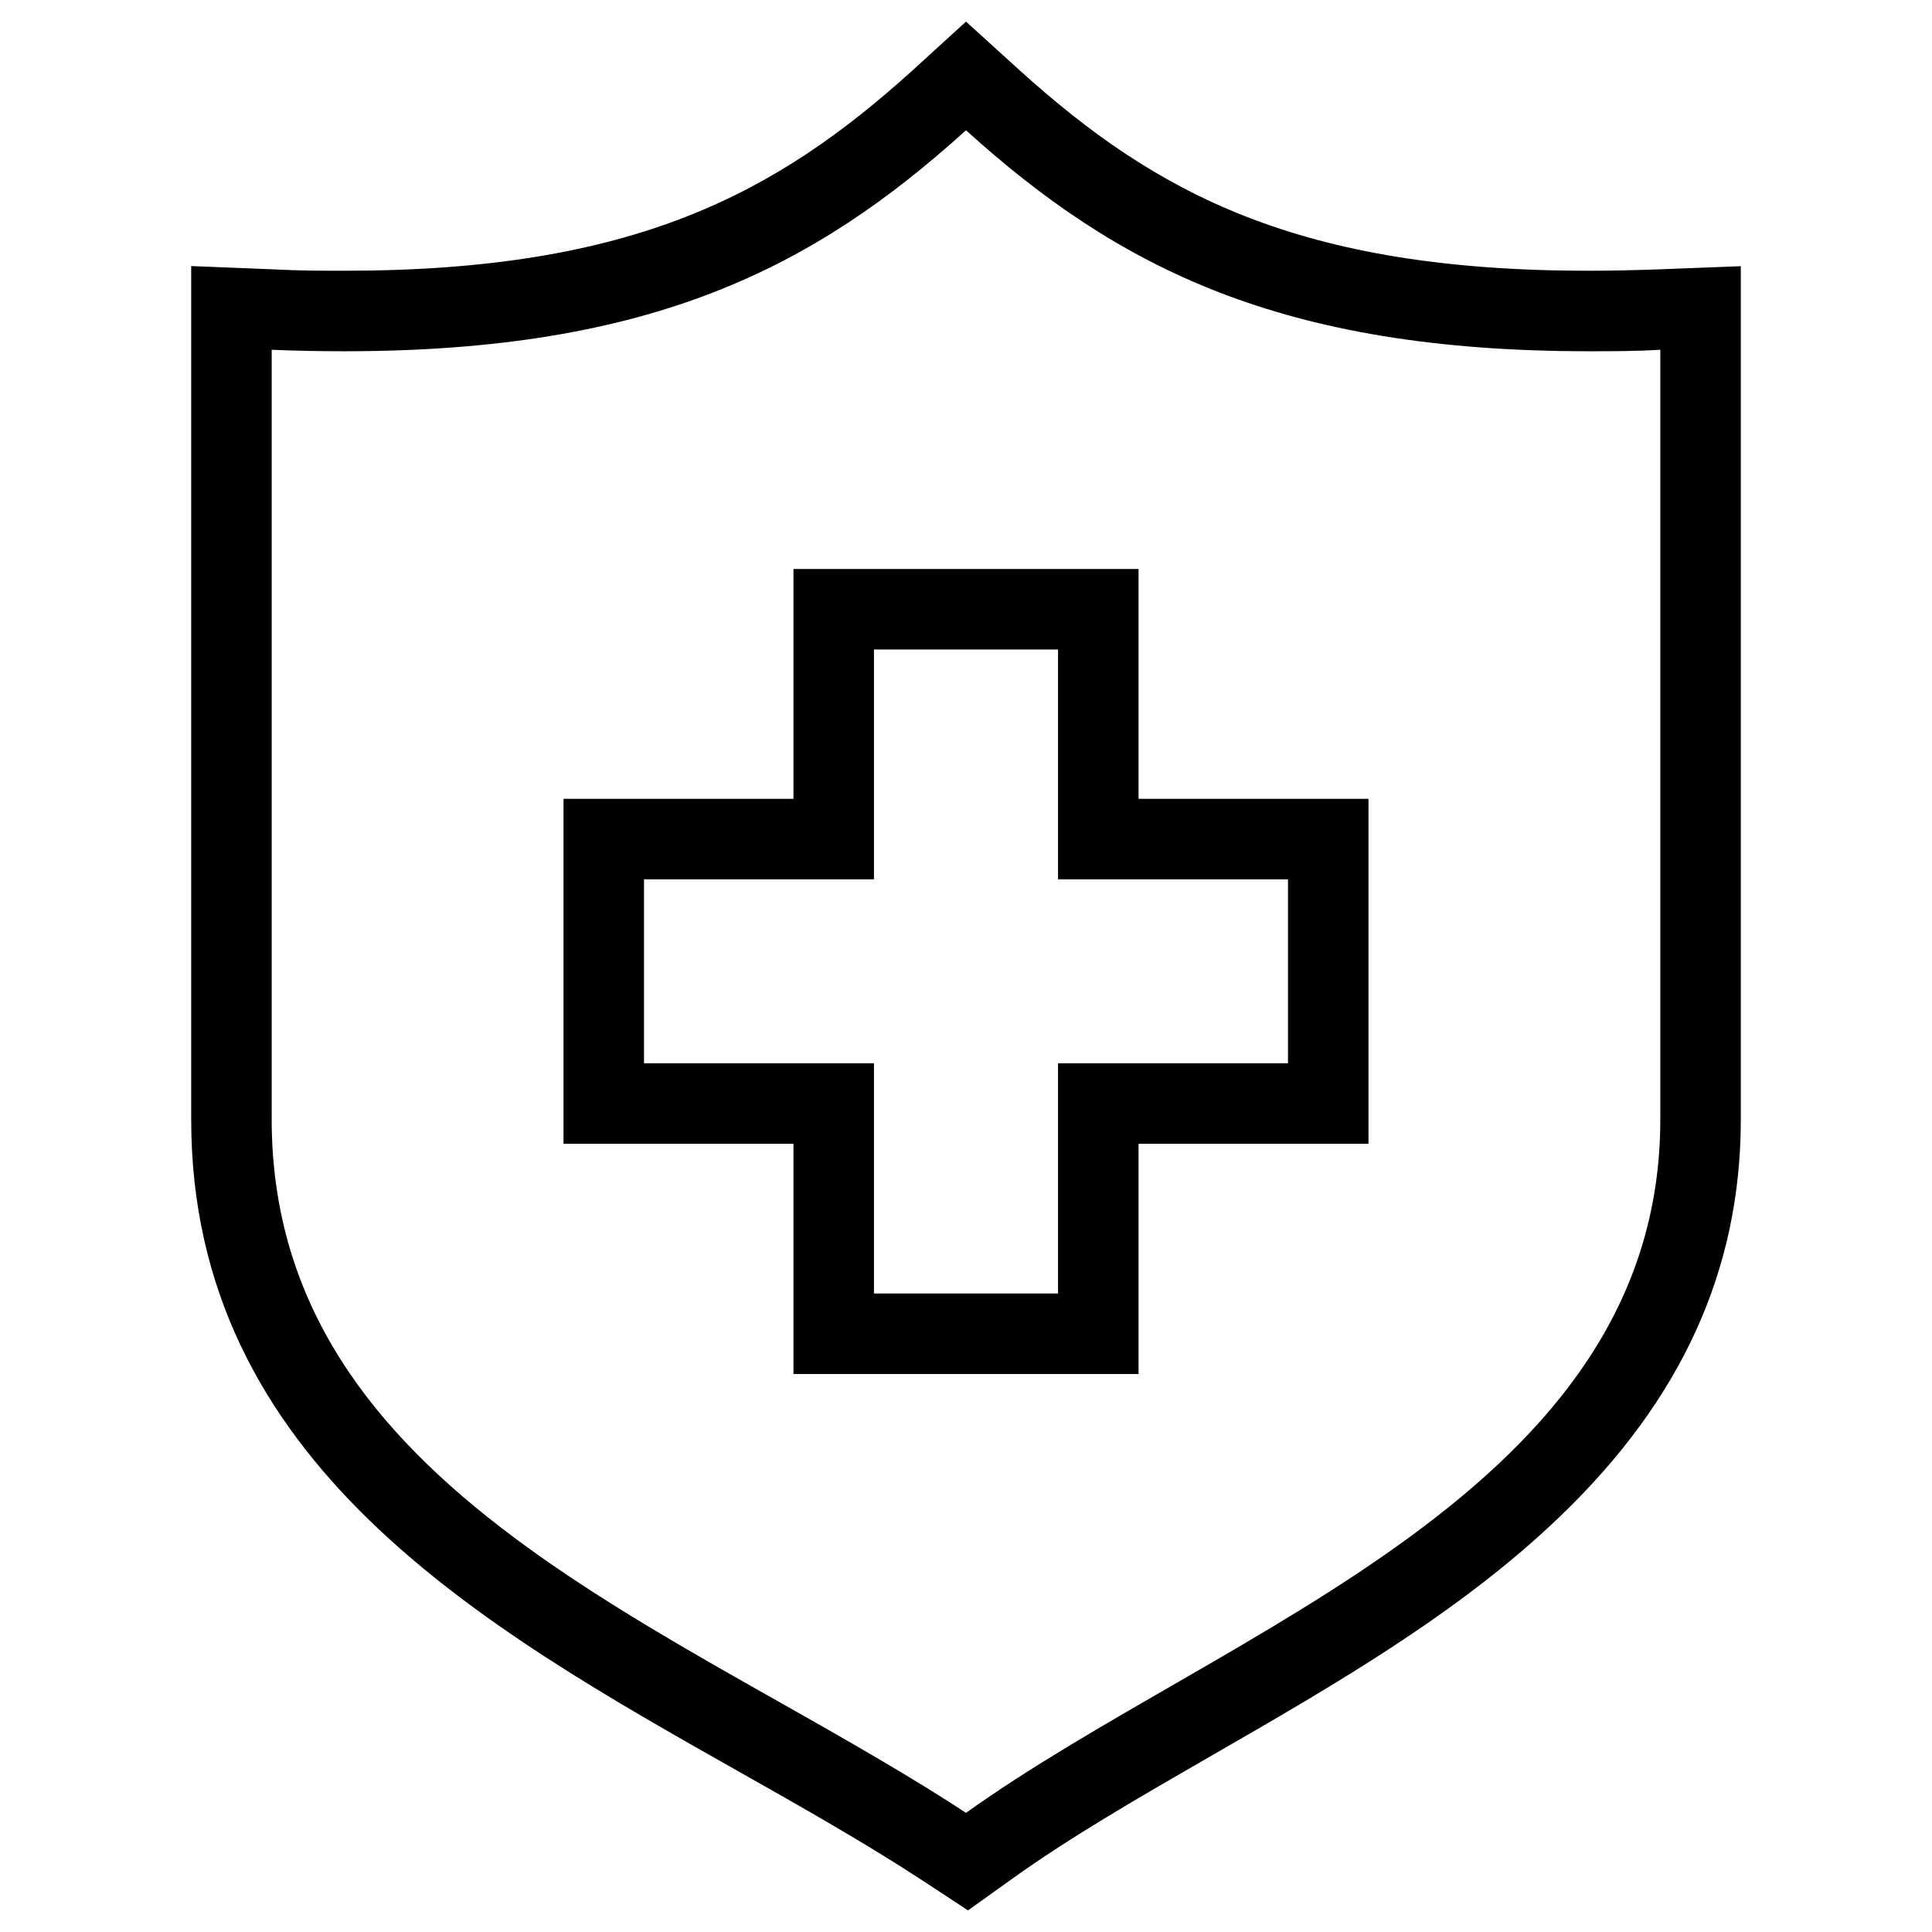
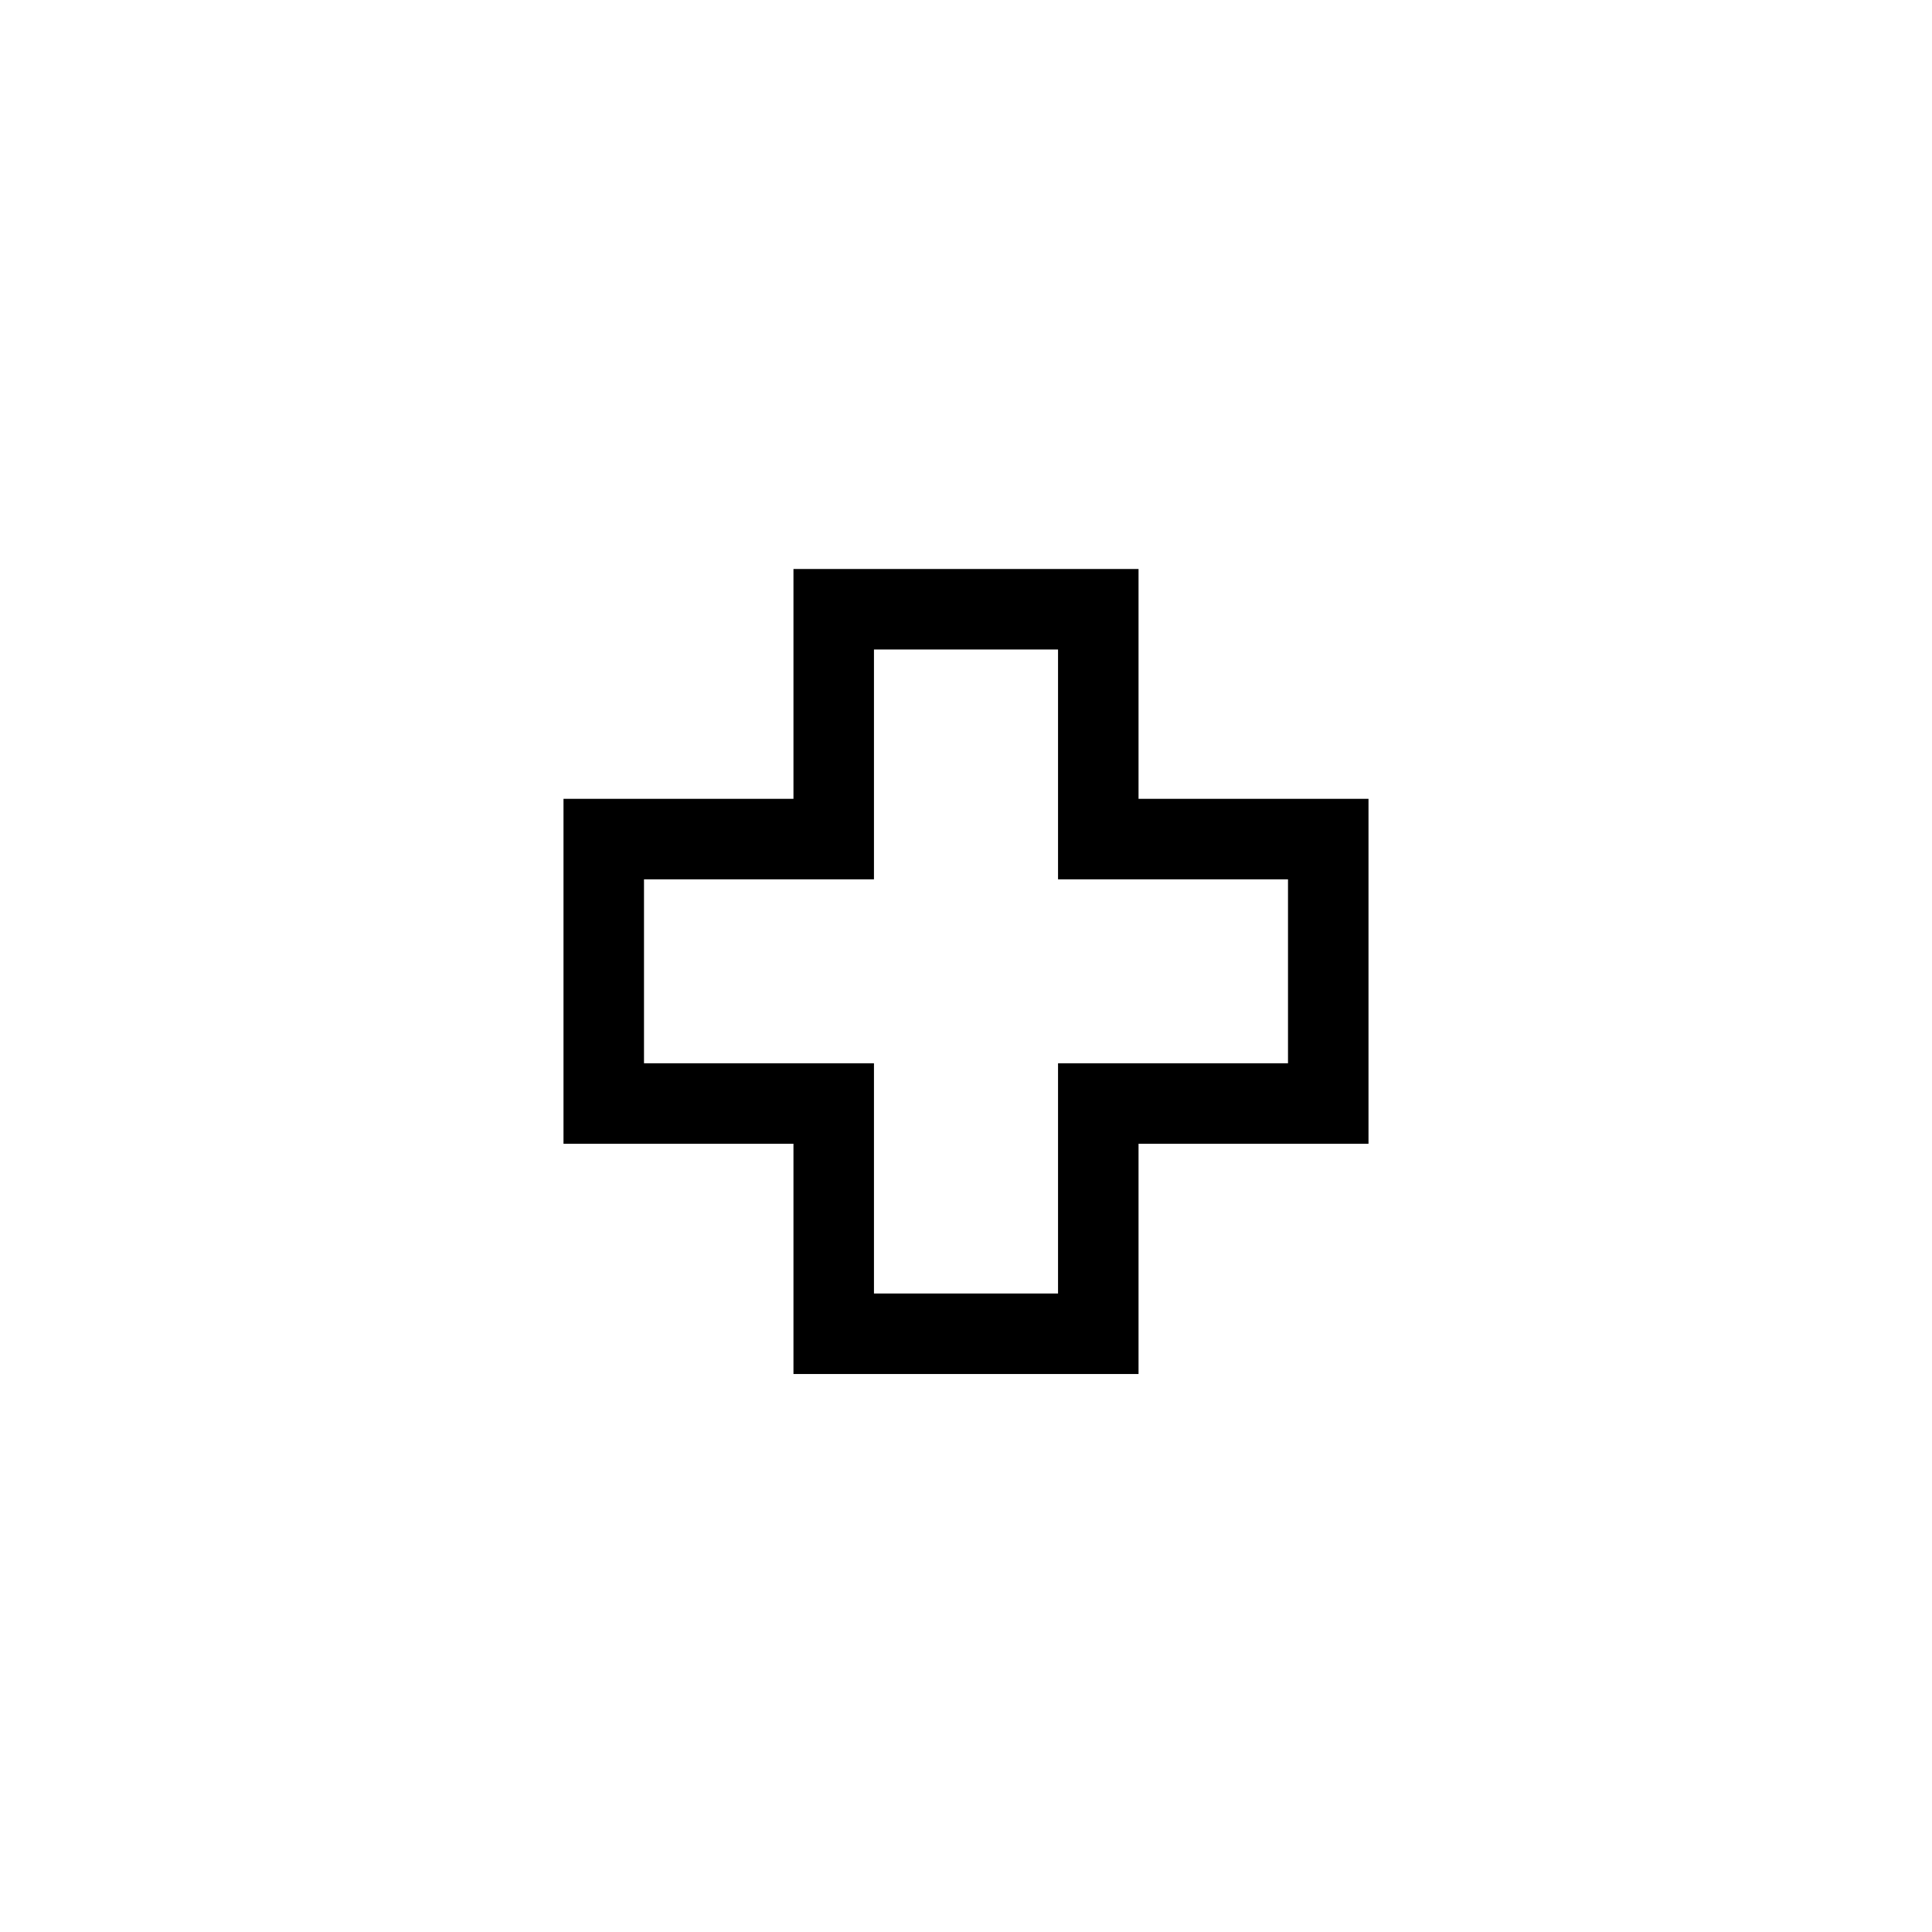
<svg xmlns="http://www.w3.org/2000/svg" id="Layer_1" data-name="Layer 1" viewBox="0 0 144 144">
  <title>safety</title>
-   <path d="M72,9.71c11.31,10.23,23.47,16.47,46.41,16.47,1.72,0,3.5,0,5.34-.11V83.43c0,27.82-32.42,37.86-51.75,51.69-21.1-13.83-51.75-23.87-51.75-51.69V26.07c1.88.08,3.69.11,5.44.11,22.92,0,35-6.24,46.31-16.47m0-8.1L68,5.26C57.81,14.47,47.19,20.18,25.69,20.18c-1.67,0-3.42,0-5.2-.1l-6.24-.25v63.6c0,25.55,21.68,37.8,40.81,48.61,4.85,2.74,9.44,5.34,13.65,8.09l3.44,2.26L75.49,140c4.34-3.11,9.44-6.05,14.84-9.16,9.1-5.24,18.51-10.66,25.94-17.81,9.07-8.7,13.48-18.39,13.48-29.6V19.84l-6.23.24c-1.75.06-3.47.1-5.11.1-21.56,0-32.2-5.71-42.39-14.92L72,1.61Z" />
  <path d="M78.86,48.41V65.54H96V79.25H78.86V96.41H65.14V79.25H48V65.54H65.14V48.41H78.86m6-6H59.14V59.54H42V85.25H59.14v17.16H84.86V85.25H102V59.54H84.86V42.41Z" />
</svg>